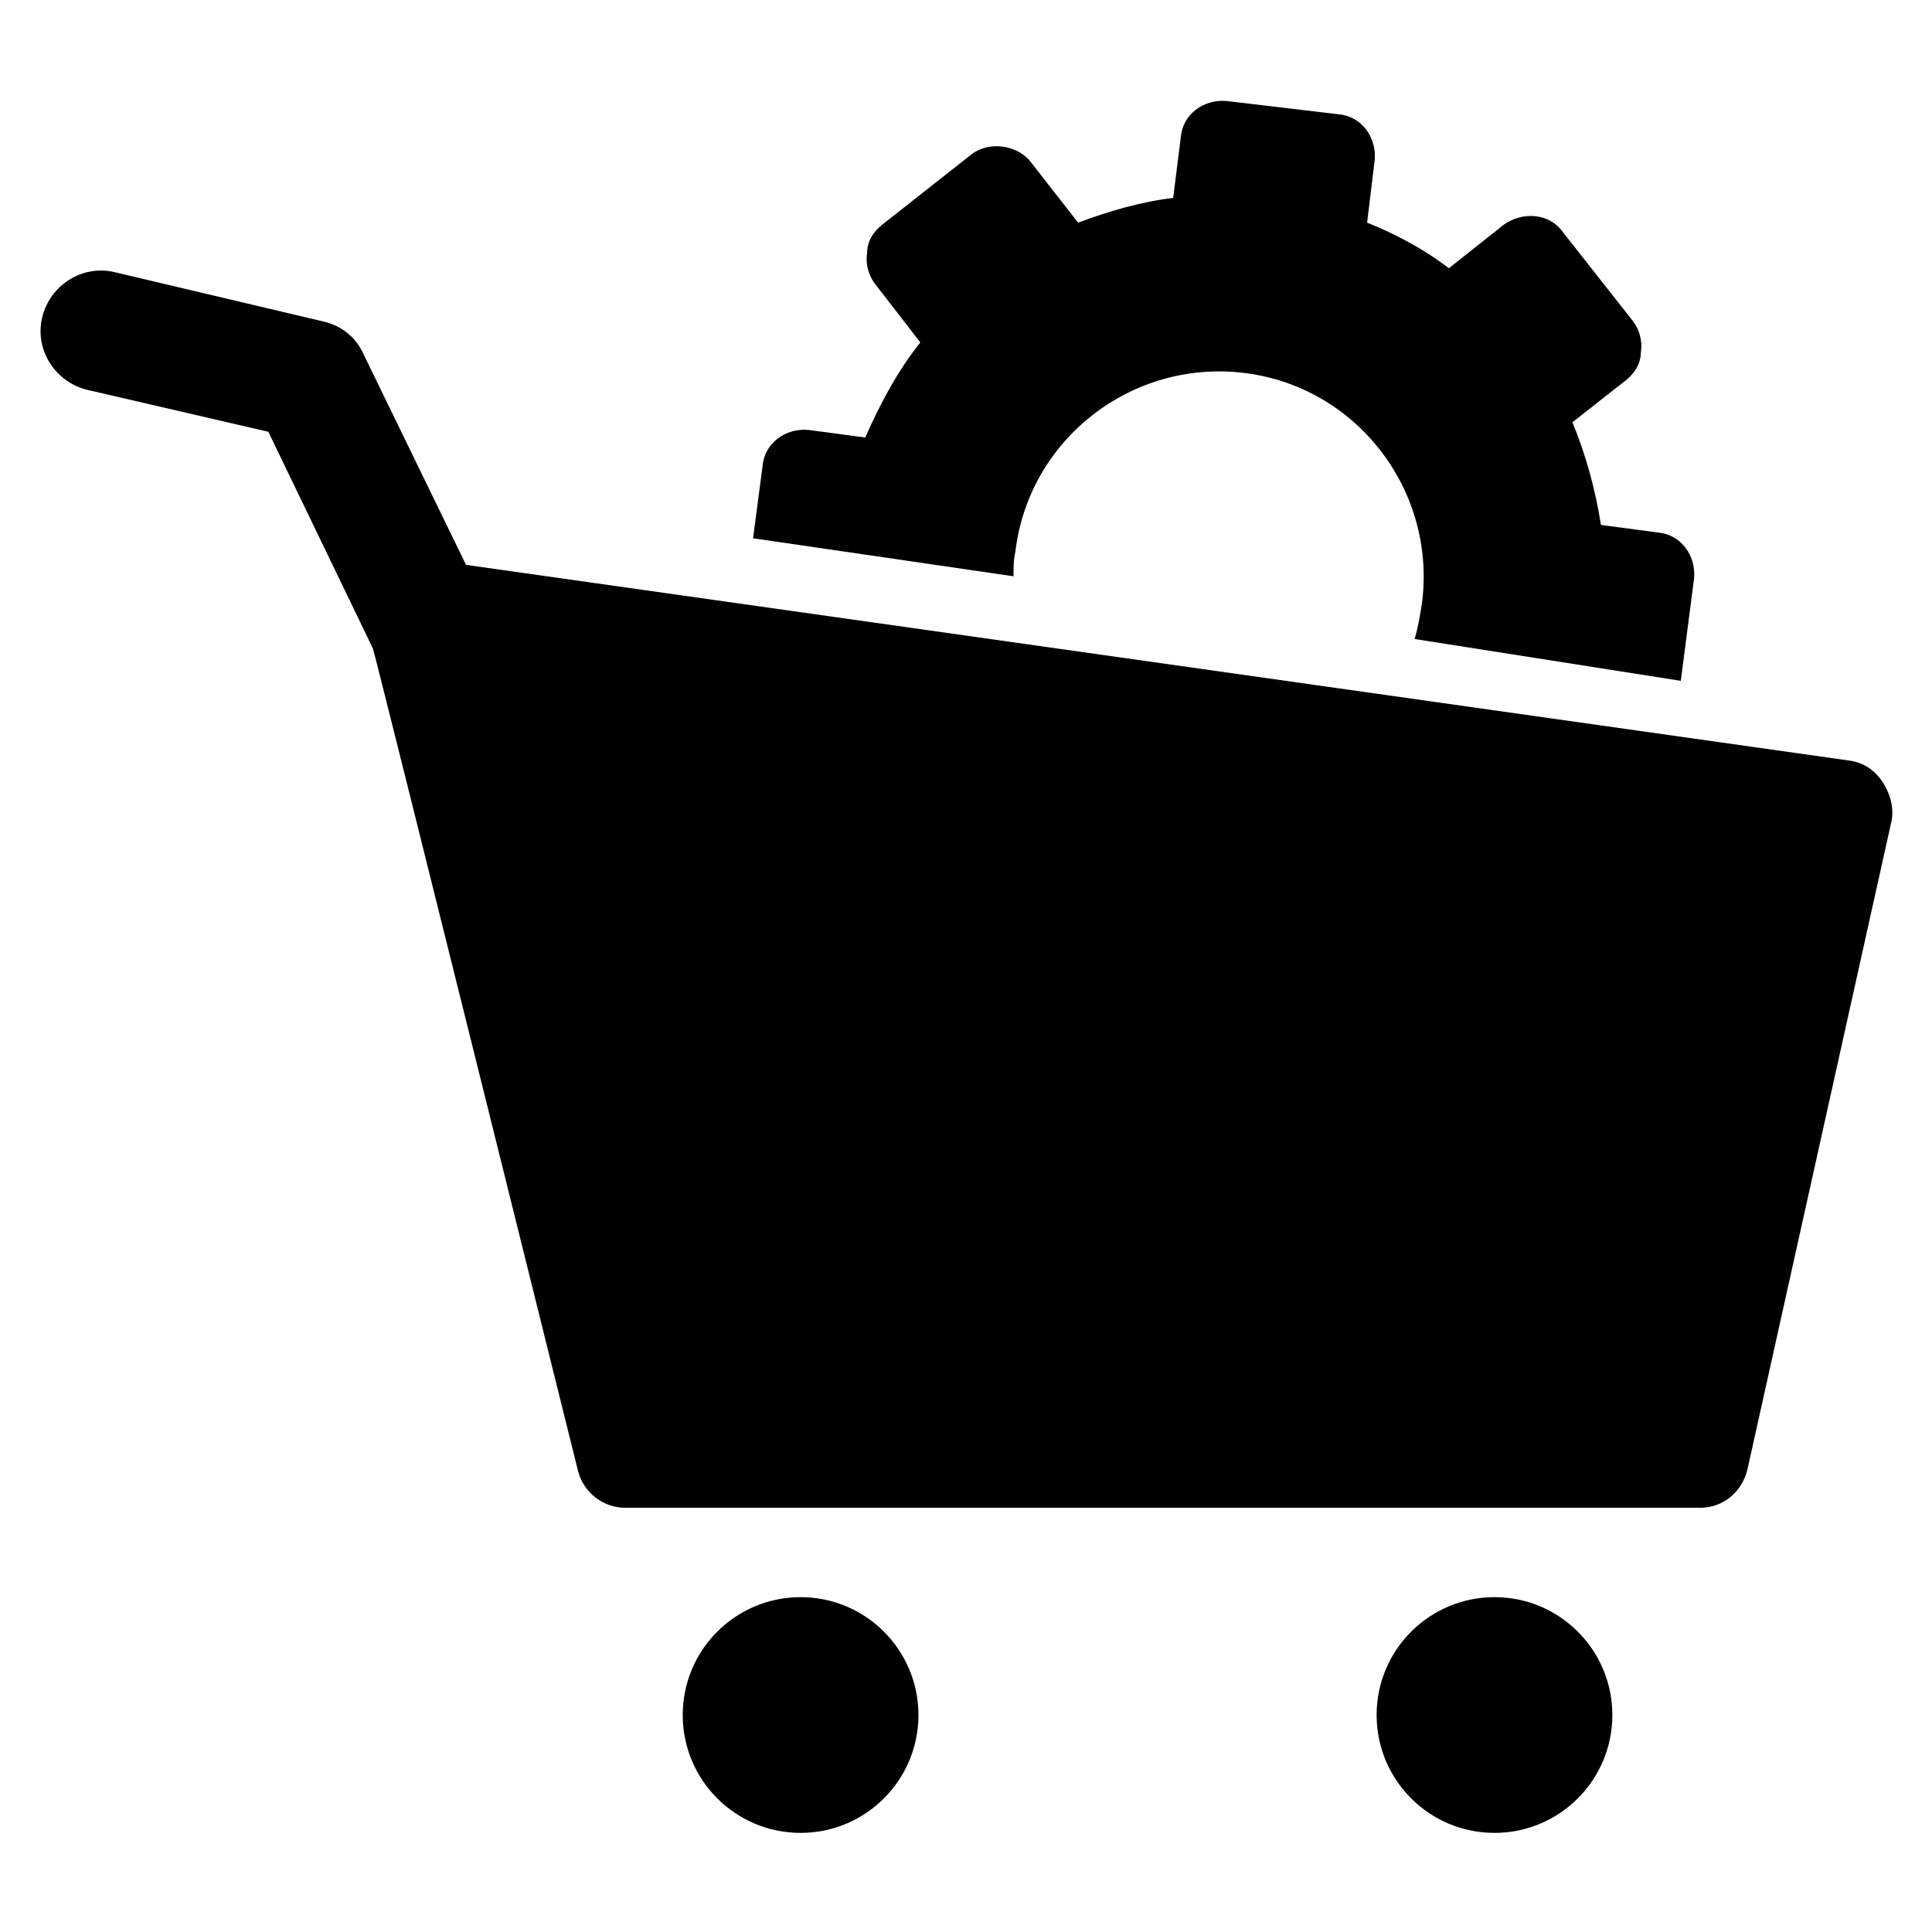
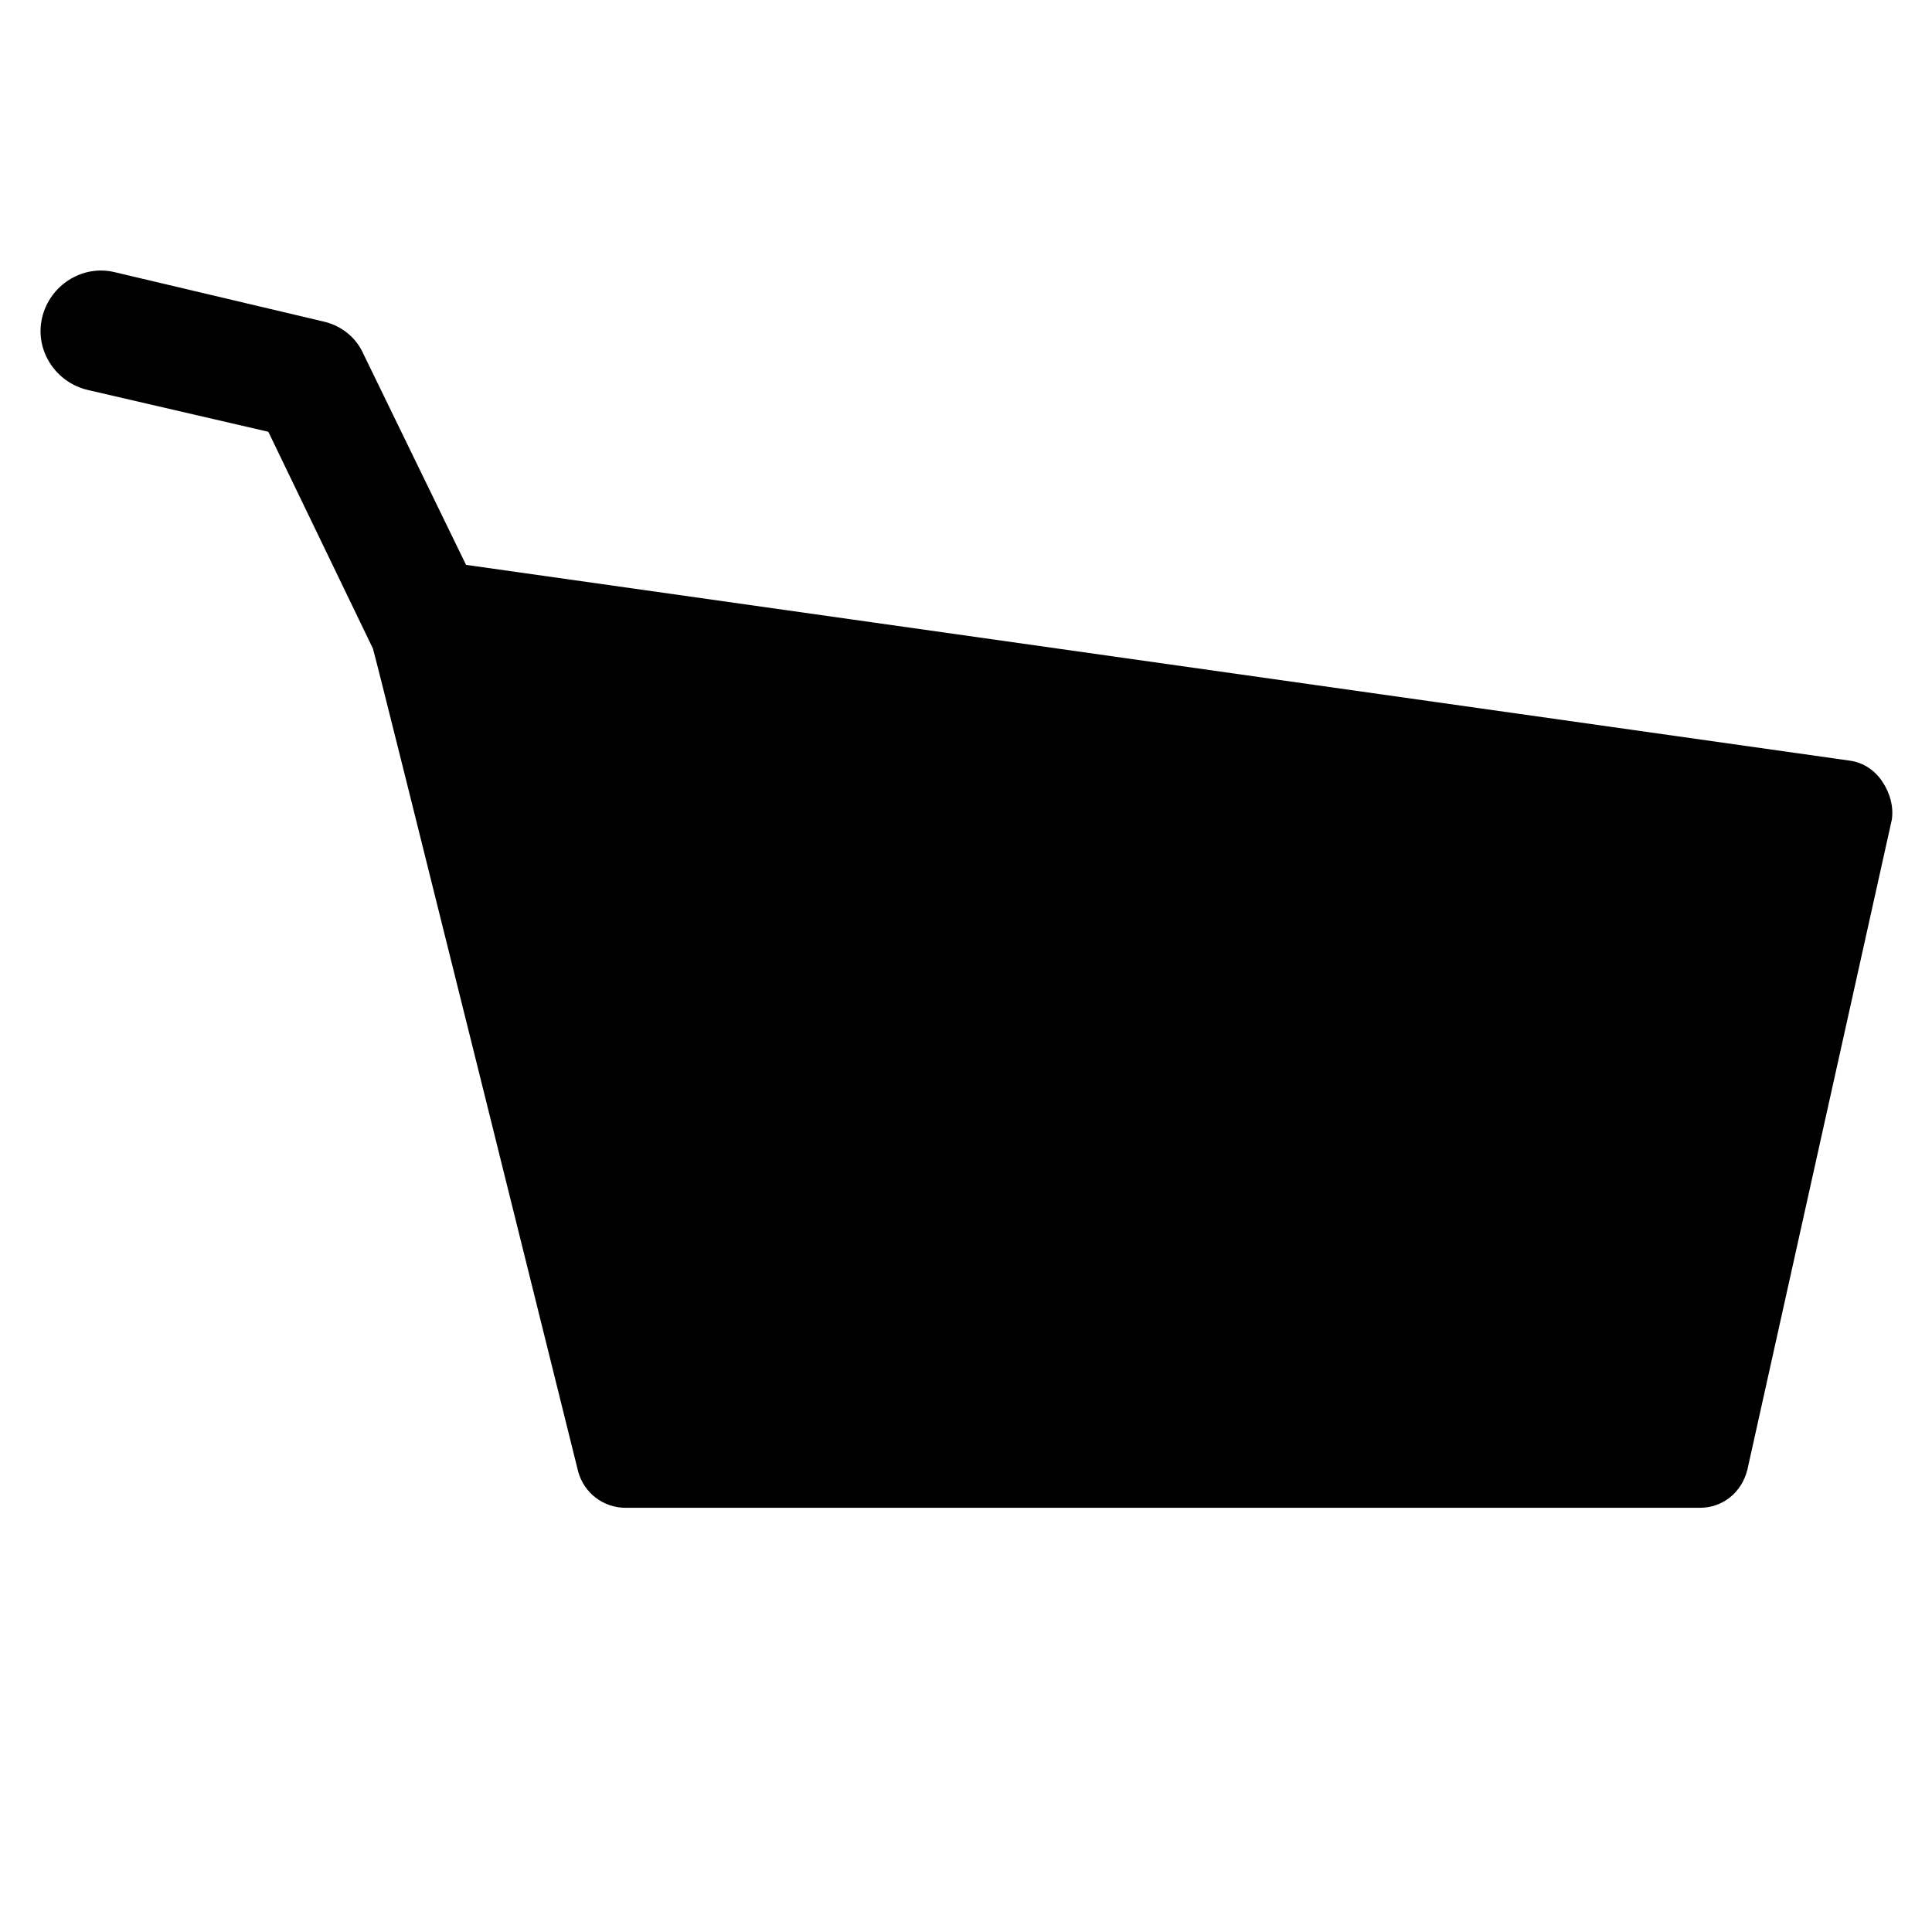
<svg xmlns="http://www.w3.org/2000/svg" fill="#000000" width="800px" height="800px" version="1.1" viewBox="144 144 512 512">
  <g>
-     <path d="m412.59 296.72c0-2.016 0-4.535 0.504-6.551 3.527-29.727 30.73-50.883 60.457-47.359 29.727 3.527 50.883 30.73 47.359 60.457-0.504 3.527-1.008 6.551-2.016 10.078l70.535 11.082 3.527-27.207c0.504-6.047-3.527-11.586-9.574-12.09l-15.113-2.016c-1.512-9.574-4.031-18.641-7.559-27.207l14.105-11.082c2.519-2.016 4.031-4.535 4.031-7.559 0.504-3.023-0.504-6.047-2.016-8.062l-18.641-23.68c-3.527-5.039-10.578-5.543-15.617-2.016l-14.609 11.586c-6.551-5.039-14.105-9.07-21.664-12.09l2.016-16.625c0.504-6.047-3.527-11.586-9.574-12.09l-29.727-3.527c-6.047-0.504-11.586 3.527-12.09 9.574l-2.016 16.121c-8.566 1.008-17.129 3.527-25.191 6.551l-12.594-16.121c-3.527-4.535-11.082-5.543-15.617-2.016l-23.68 18.641c-2.519 2.016-4.031 4.535-4.031 7.559-0.504 3.023 0.504 6.047 2.016 8.062l12.09 15.617c-6.047 7.559-10.578 16.121-14.609 25.191l-15.113-2.016c-6.047-0.504-11.586 3.527-12.09 9.574l-2.519 19.145z" />
-     <path d="m387.4 598.5c0 17.25-13.984 31.234-31.234 31.234-17.254 0-31.238-13.984-31.238-31.234s13.984-31.238 31.238-31.238c17.25 0 31.234 13.988 31.234 31.238" />
-     <path d="m571.29 598.5c0 17.25-13.984 31.234-31.234 31.234-17.254 0-31.238-13.984-31.238-31.234s13.984-31.238 31.238-31.238c17.25 0 31.234 13.988 31.234 31.238" />
    <path d="m642.84 351.13c-2.016-3.023-5.039-5.039-8.566-5.543l-366.77-51.891-27.207-55.922c-2.016-4.535-6.047-7.559-10.578-8.566l-55.418-13.098c-8.566-2.016-17.129 3.527-19.145 12.09-2.016 8.566 3.527 17.129 12.09 19.145l47.863 11.082 27.711 57.434c0.504 1.008 54.41 218.15 54.41 218.15 1.512 5.543 6.551 9.574 12.594 9.574h284.65c6.047 0 11.082-4.031 12.594-10.078l38.289-172.3c0.508-3.519-0.5-7.047-2.516-10.07z" />
  </g>
</svg>